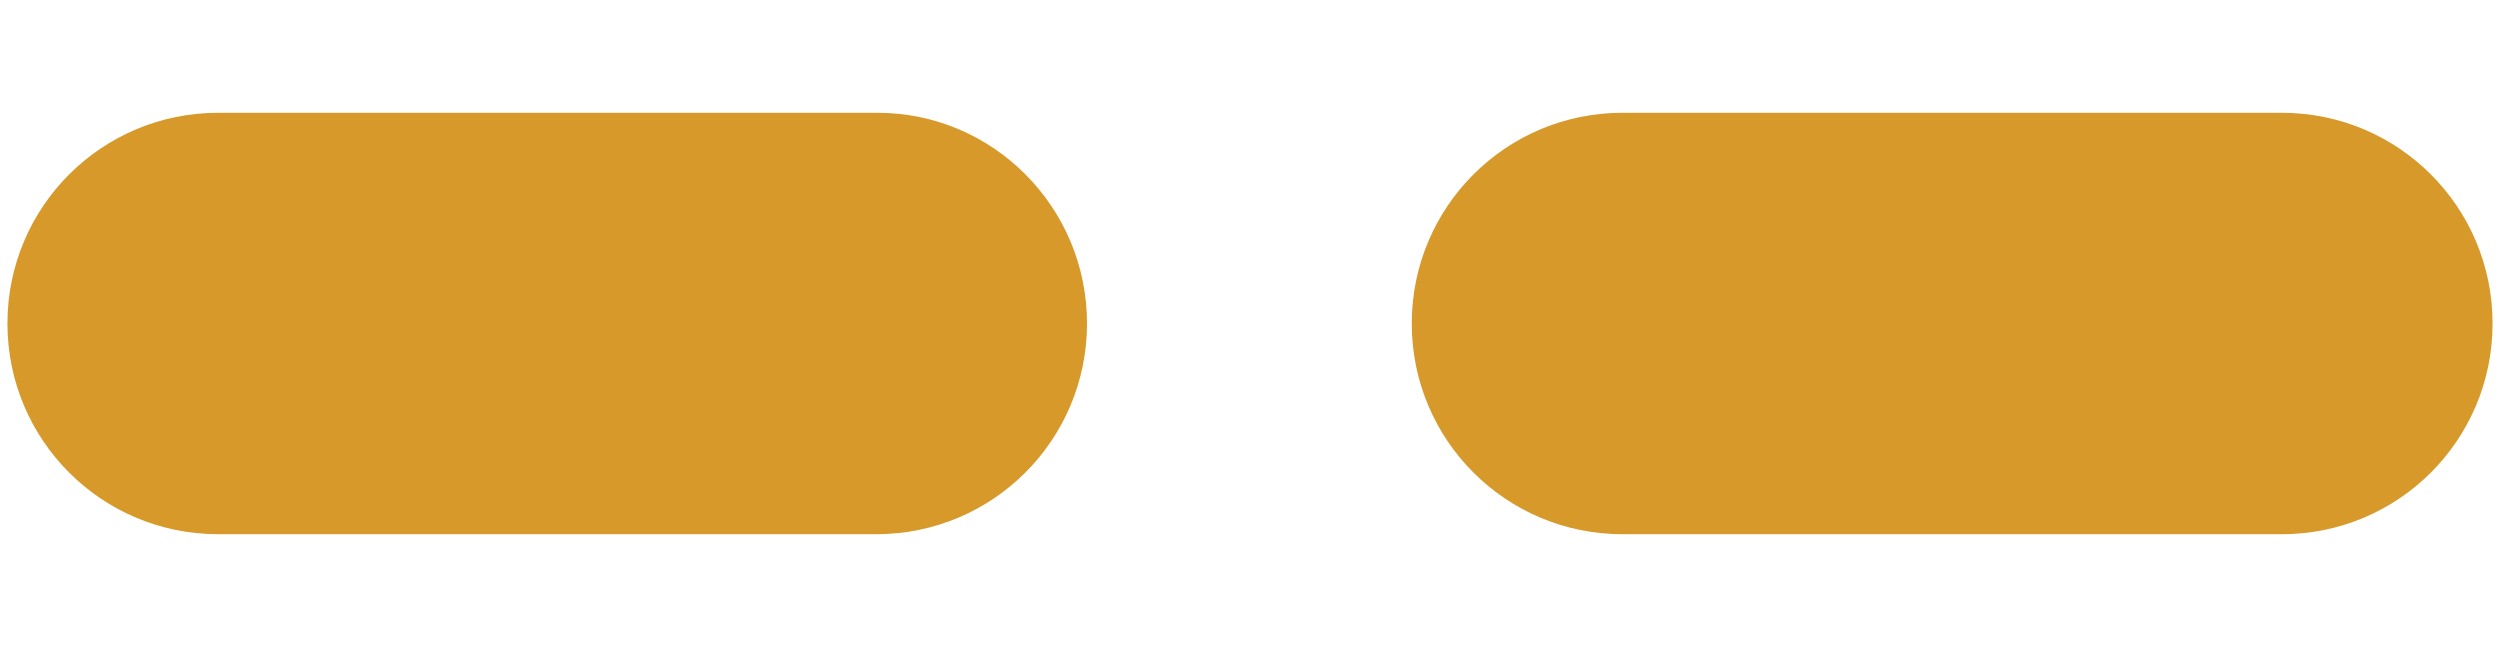
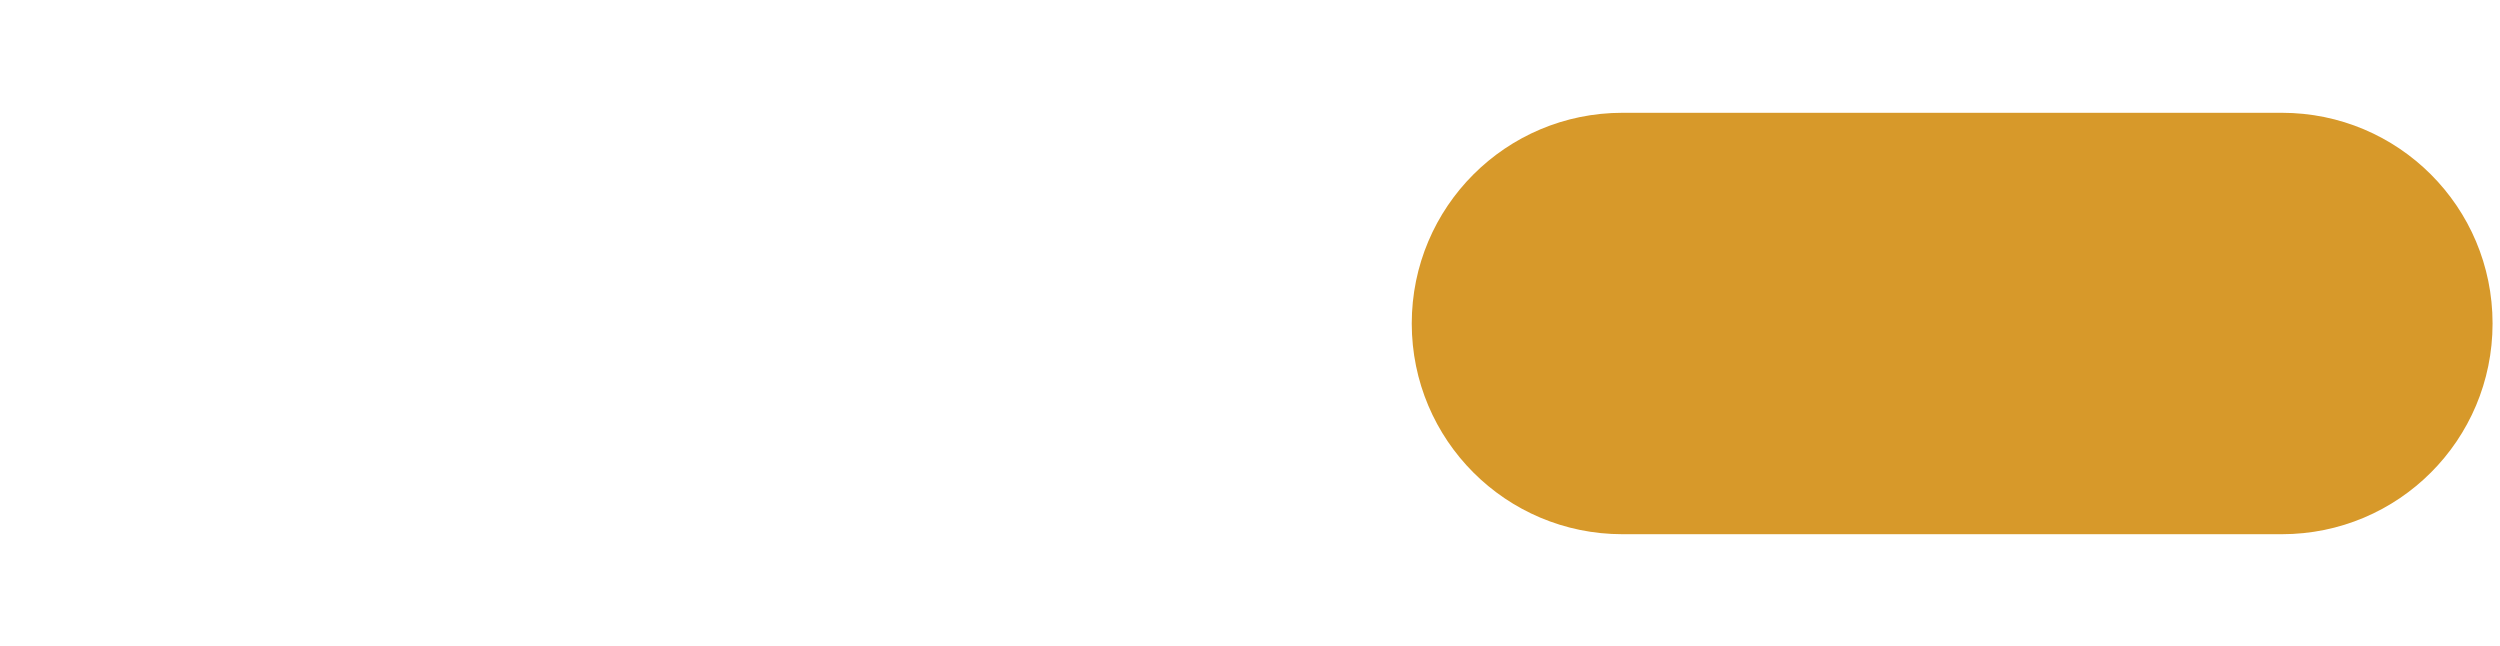
<svg xmlns="http://www.w3.org/2000/svg" version="1.1" id="Capa_1" x="0px" y="0px" viewBox="0 0 201.7 52.1" style="enable-background:new 0 0 201.7 52.1;" xml:space="preserve">
  <style type="text/css">
	.st0{fill:#D7992A;}
</style>
  <g>
-     <path class="st0" d="M87.7,26.1c0,9.4-7.6,17-17,17H17.6c-9.4,0-17-7.6-17-17c0-9.4,7.6-17,17-17h53.2   C80.1,9.1,87.7,16.7,87.7,26.1z" />
    <path class="st0" d="M201.1,26.1c0,9.4-7.6,17-17,17h-53.2c-9.4,0-17-7.6-17-17c0-9.4,7.6-17,17-17h53.2   C193.5,9.1,201.1,16.7,201.1,26.1z" />
  </g>
</svg>